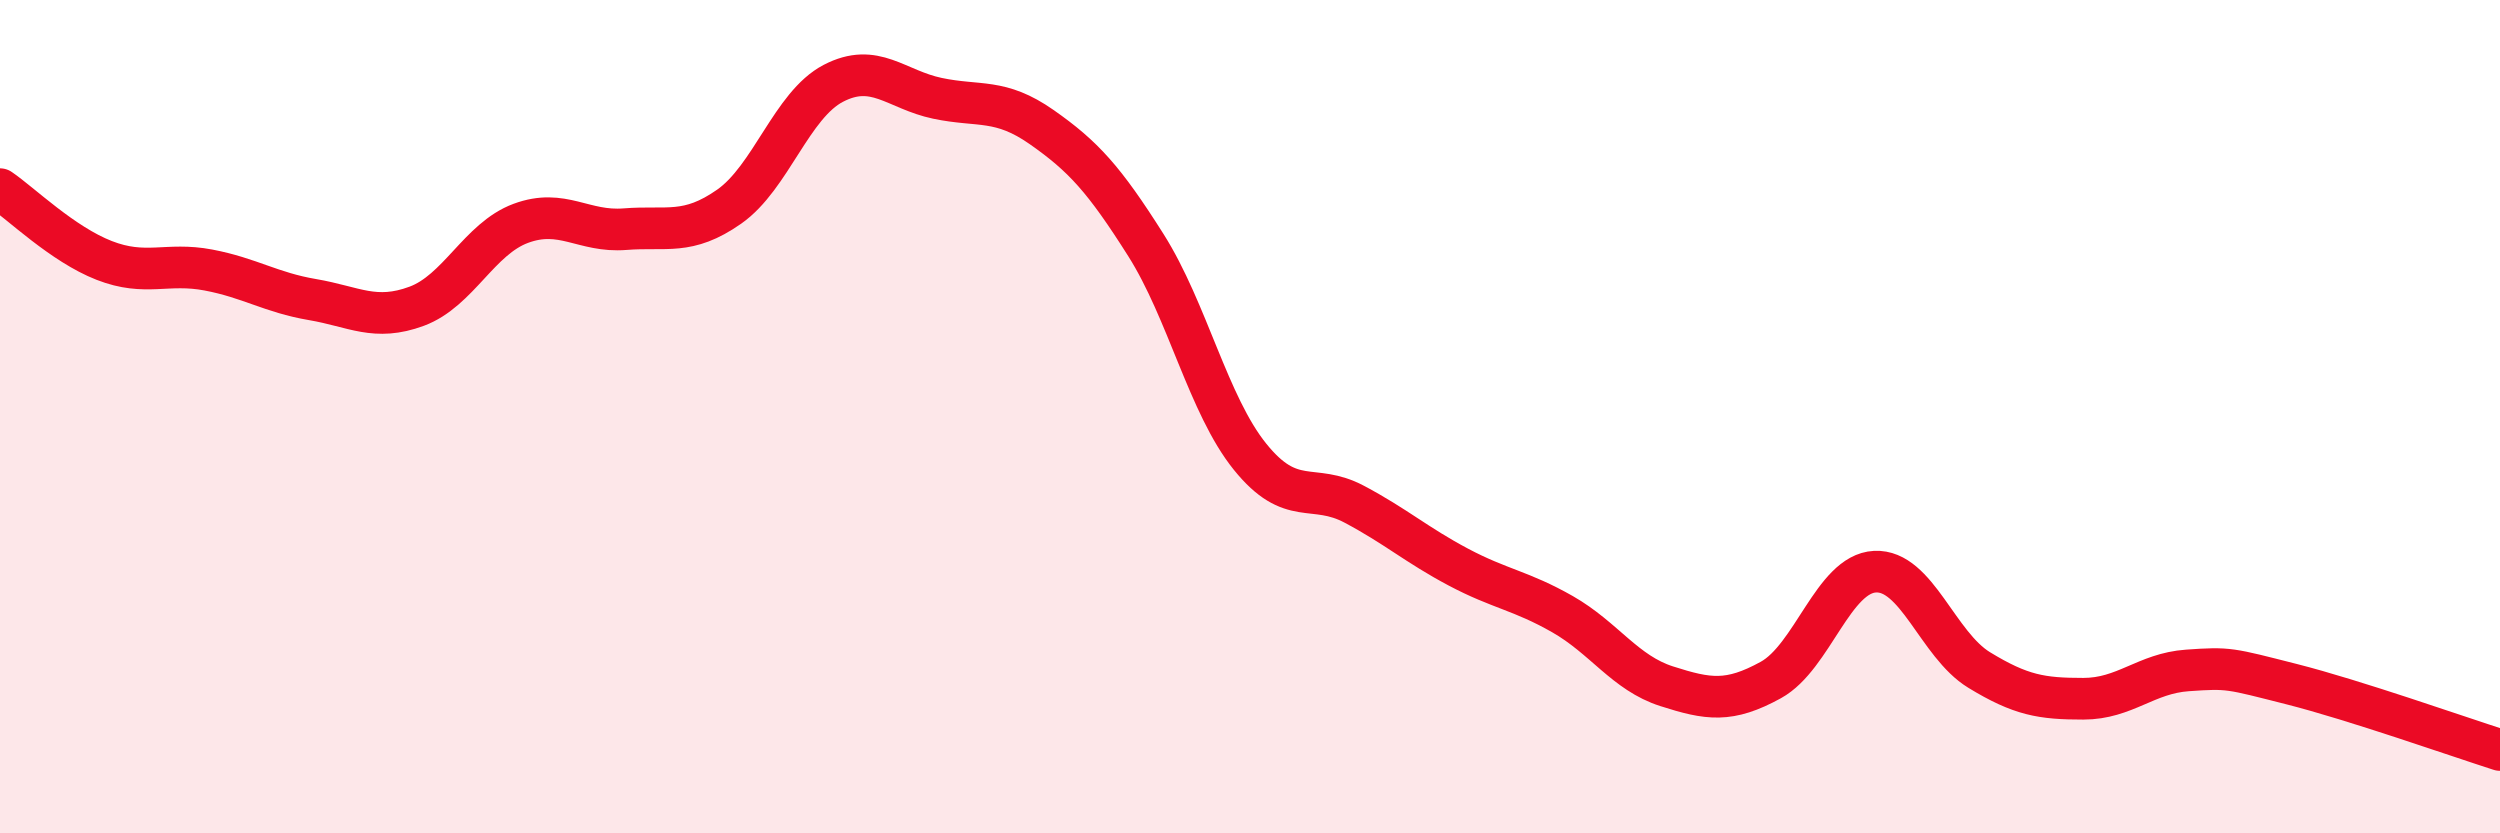
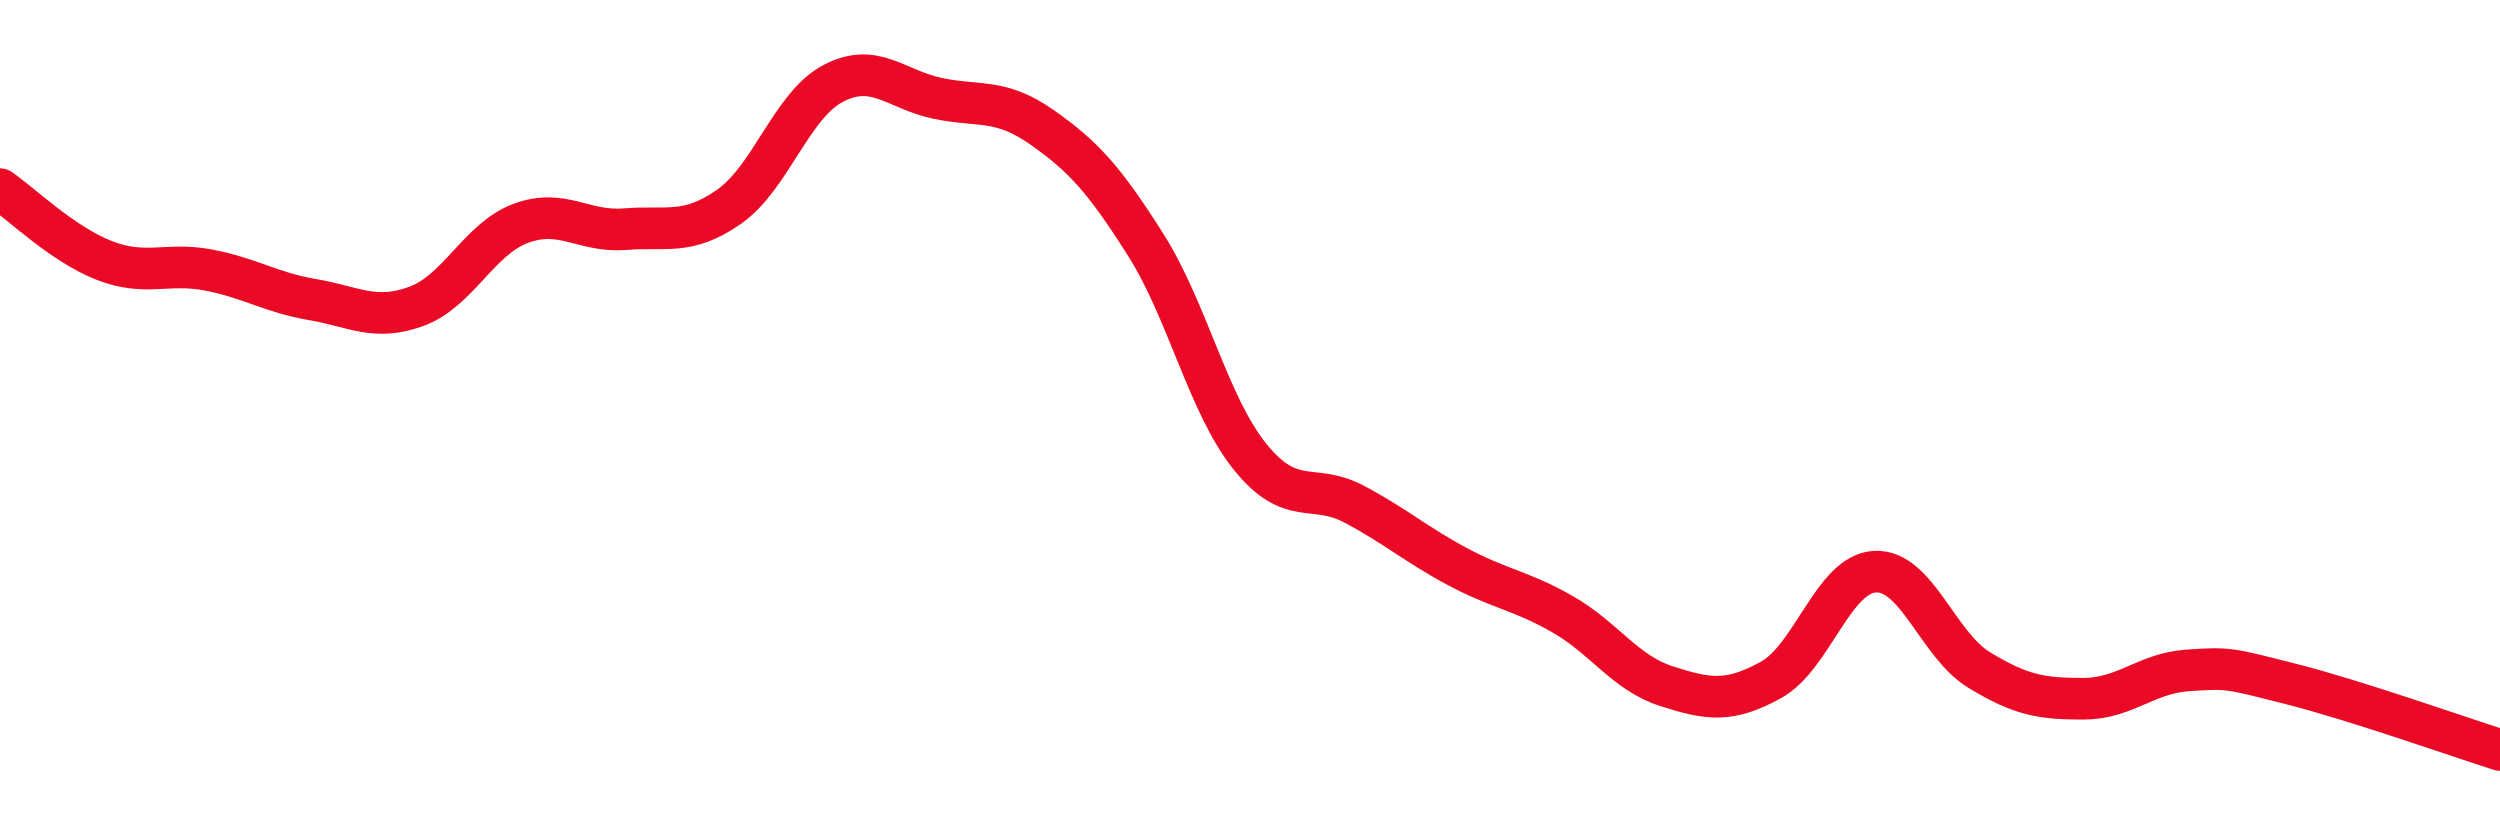
<svg xmlns="http://www.w3.org/2000/svg" width="60" height="20" viewBox="0 0 60 20">
-   <path d="M 0,4.54 C 0.5,4.88 1.5,5.86 2.5,6.25 C 3.5,6.64 4,6.29 5,6.48 C 6,6.67 6.5,7.02 7.5,7.19 C 8.5,7.36 9,7.72 10,7.35 C 11,6.98 11.5,5.73 12.5,5.36 C 13.5,4.99 14,5.58 15,5.5 C 16,5.42 16.5,5.66 17.5,4.96 C 18.5,4.26 19,2.52 20,2 C 21,1.48 21.5,2.15 22.5,2.36 C 23.5,2.57 24,2.35 25,3.05 C 26,3.75 26.5,4.3 27.5,5.88 C 28.5,7.46 29,9.72 30,10.96 C 31,12.2 31.5,11.57 32.5,12.1 C 33.5,12.63 34,13.08 35,13.61 C 36,14.14 36.5,14.17 37.5,14.74 C 38.5,15.31 39,16.15 40,16.47 C 41,16.79 41.5,16.87 42.5,16.32 C 43.5,15.77 44,13.77 45,13.72 C 46,13.67 46.5,15.47 47.5,16.08 C 48.5,16.69 49,16.77 50,16.77 C 51,16.77 51.5,16.16 52.5,16.09 C 53.5,16.02 53.5,16.04 55,16.42 C 56.5,16.8 59,17.68 60,18L60 20L0 20Z" fill="#EB0A25" opacity="0.1" stroke-linecap="round" stroke-linejoin="round" />
  <path d="M 0,4.54 C 0.5,4.88 1.5,5.86 2.5,6.25 C 3.5,6.64 4,6.29 5,6.48 C 6,6.67 6.5,7.02 7.5,7.19 C 8.5,7.36 9,7.72 10,7.35 C 11,6.98 11.5,5.73 12.5,5.36 C 13.5,4.99 14,5.58 15,5.5 C 16,5.42 16.5,5.66 17.5,4.96 C 18.5,4.26 19,2.52 20,2 C 21,1.48 21.5,2.15 22.5,2.36 C 23.5,2.57 24,2.35 25,3.05 C 26,3.75 26.5,4.3 27.5,5.88 C 28.5,7.46 29,9.72 30,10.96 C 31,12.2 31.5,11.57 32.5,12.1 C 33.5,12.63 34,13.08 35,13.61 C 36,14.14 36.5,14.17 37.5,14.74 C 38.5,15.31 39,16.15 40,16.47 C 41,16.79 41.5,16.87 42.5,16.32 C 43.5,15.77 44,13.77 45,13.72 C 46,13.67 46.5,15.47 47.5,16.08 C 48.5,16.69 49,16.77 50,16.77 C 51,16.77 51.5,16.16 52.5,16.09 C 53.5,16.02 53.5,16.04 55,16.42 C 56.5,16.8 59,17.68 60,18" stroke="#EB0A25" stroke-width="1" fill="none" stroke-linecap="round" stroke-linejoin="round" />
</svg>